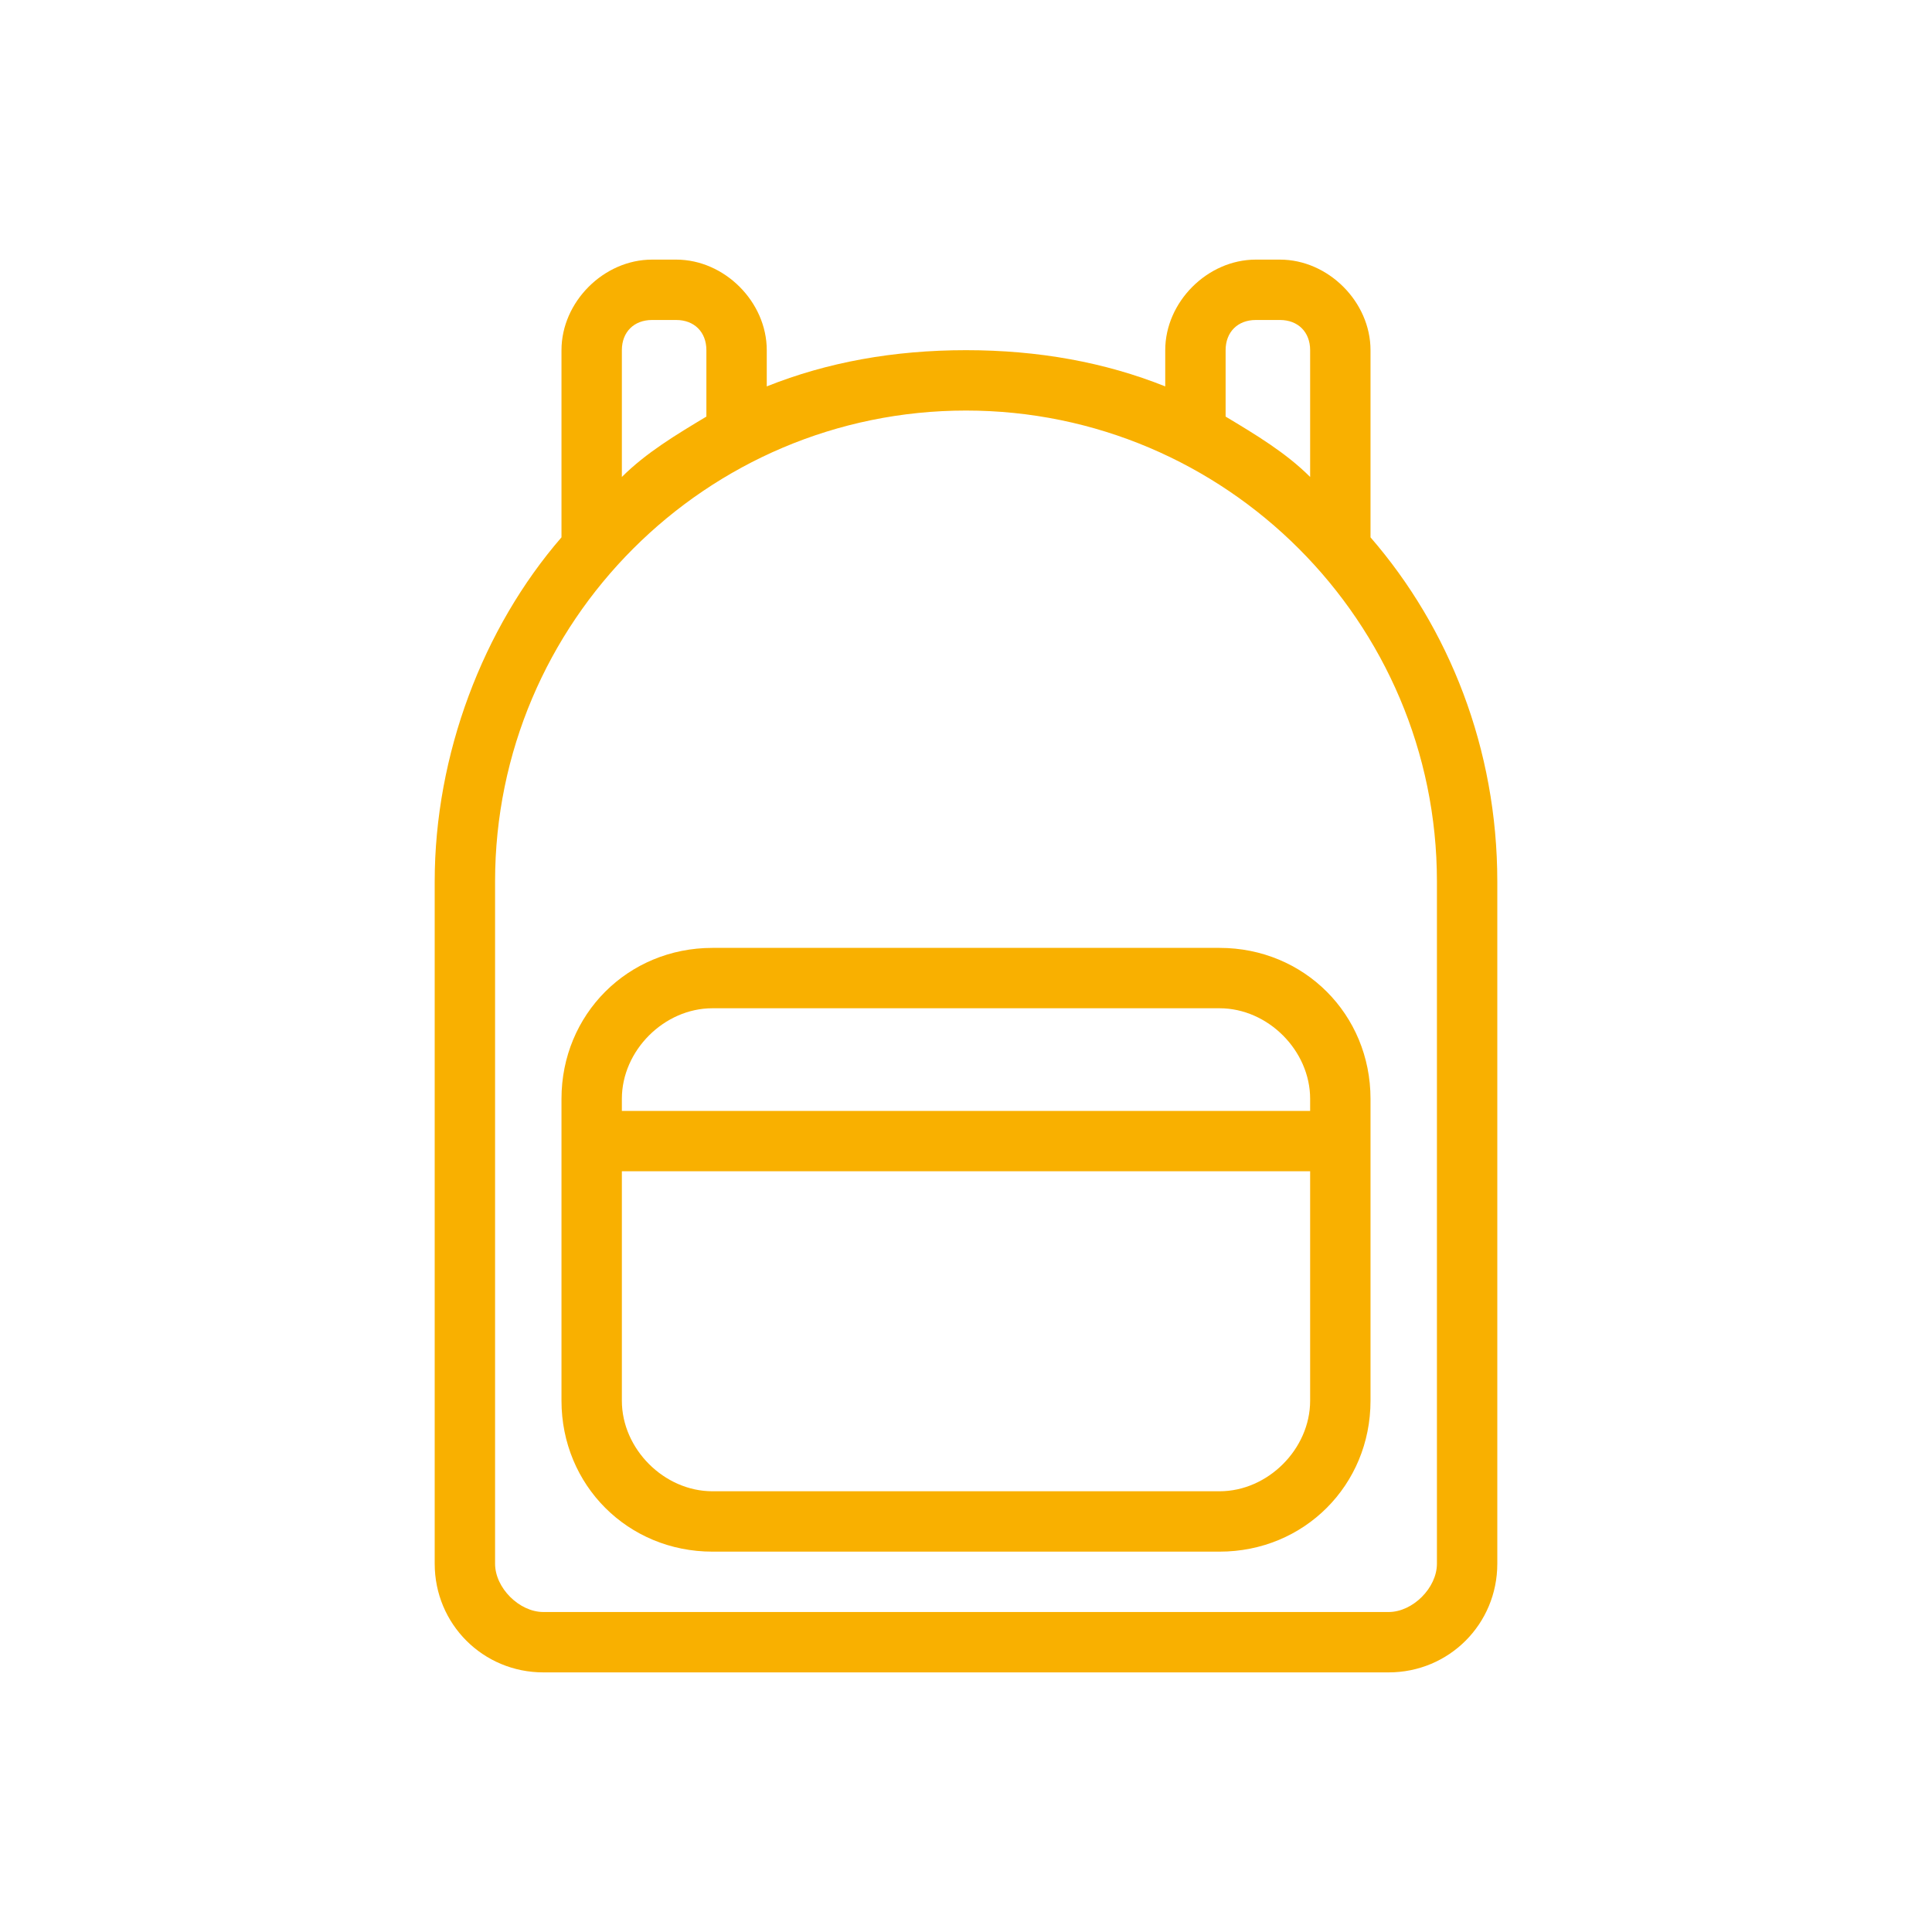
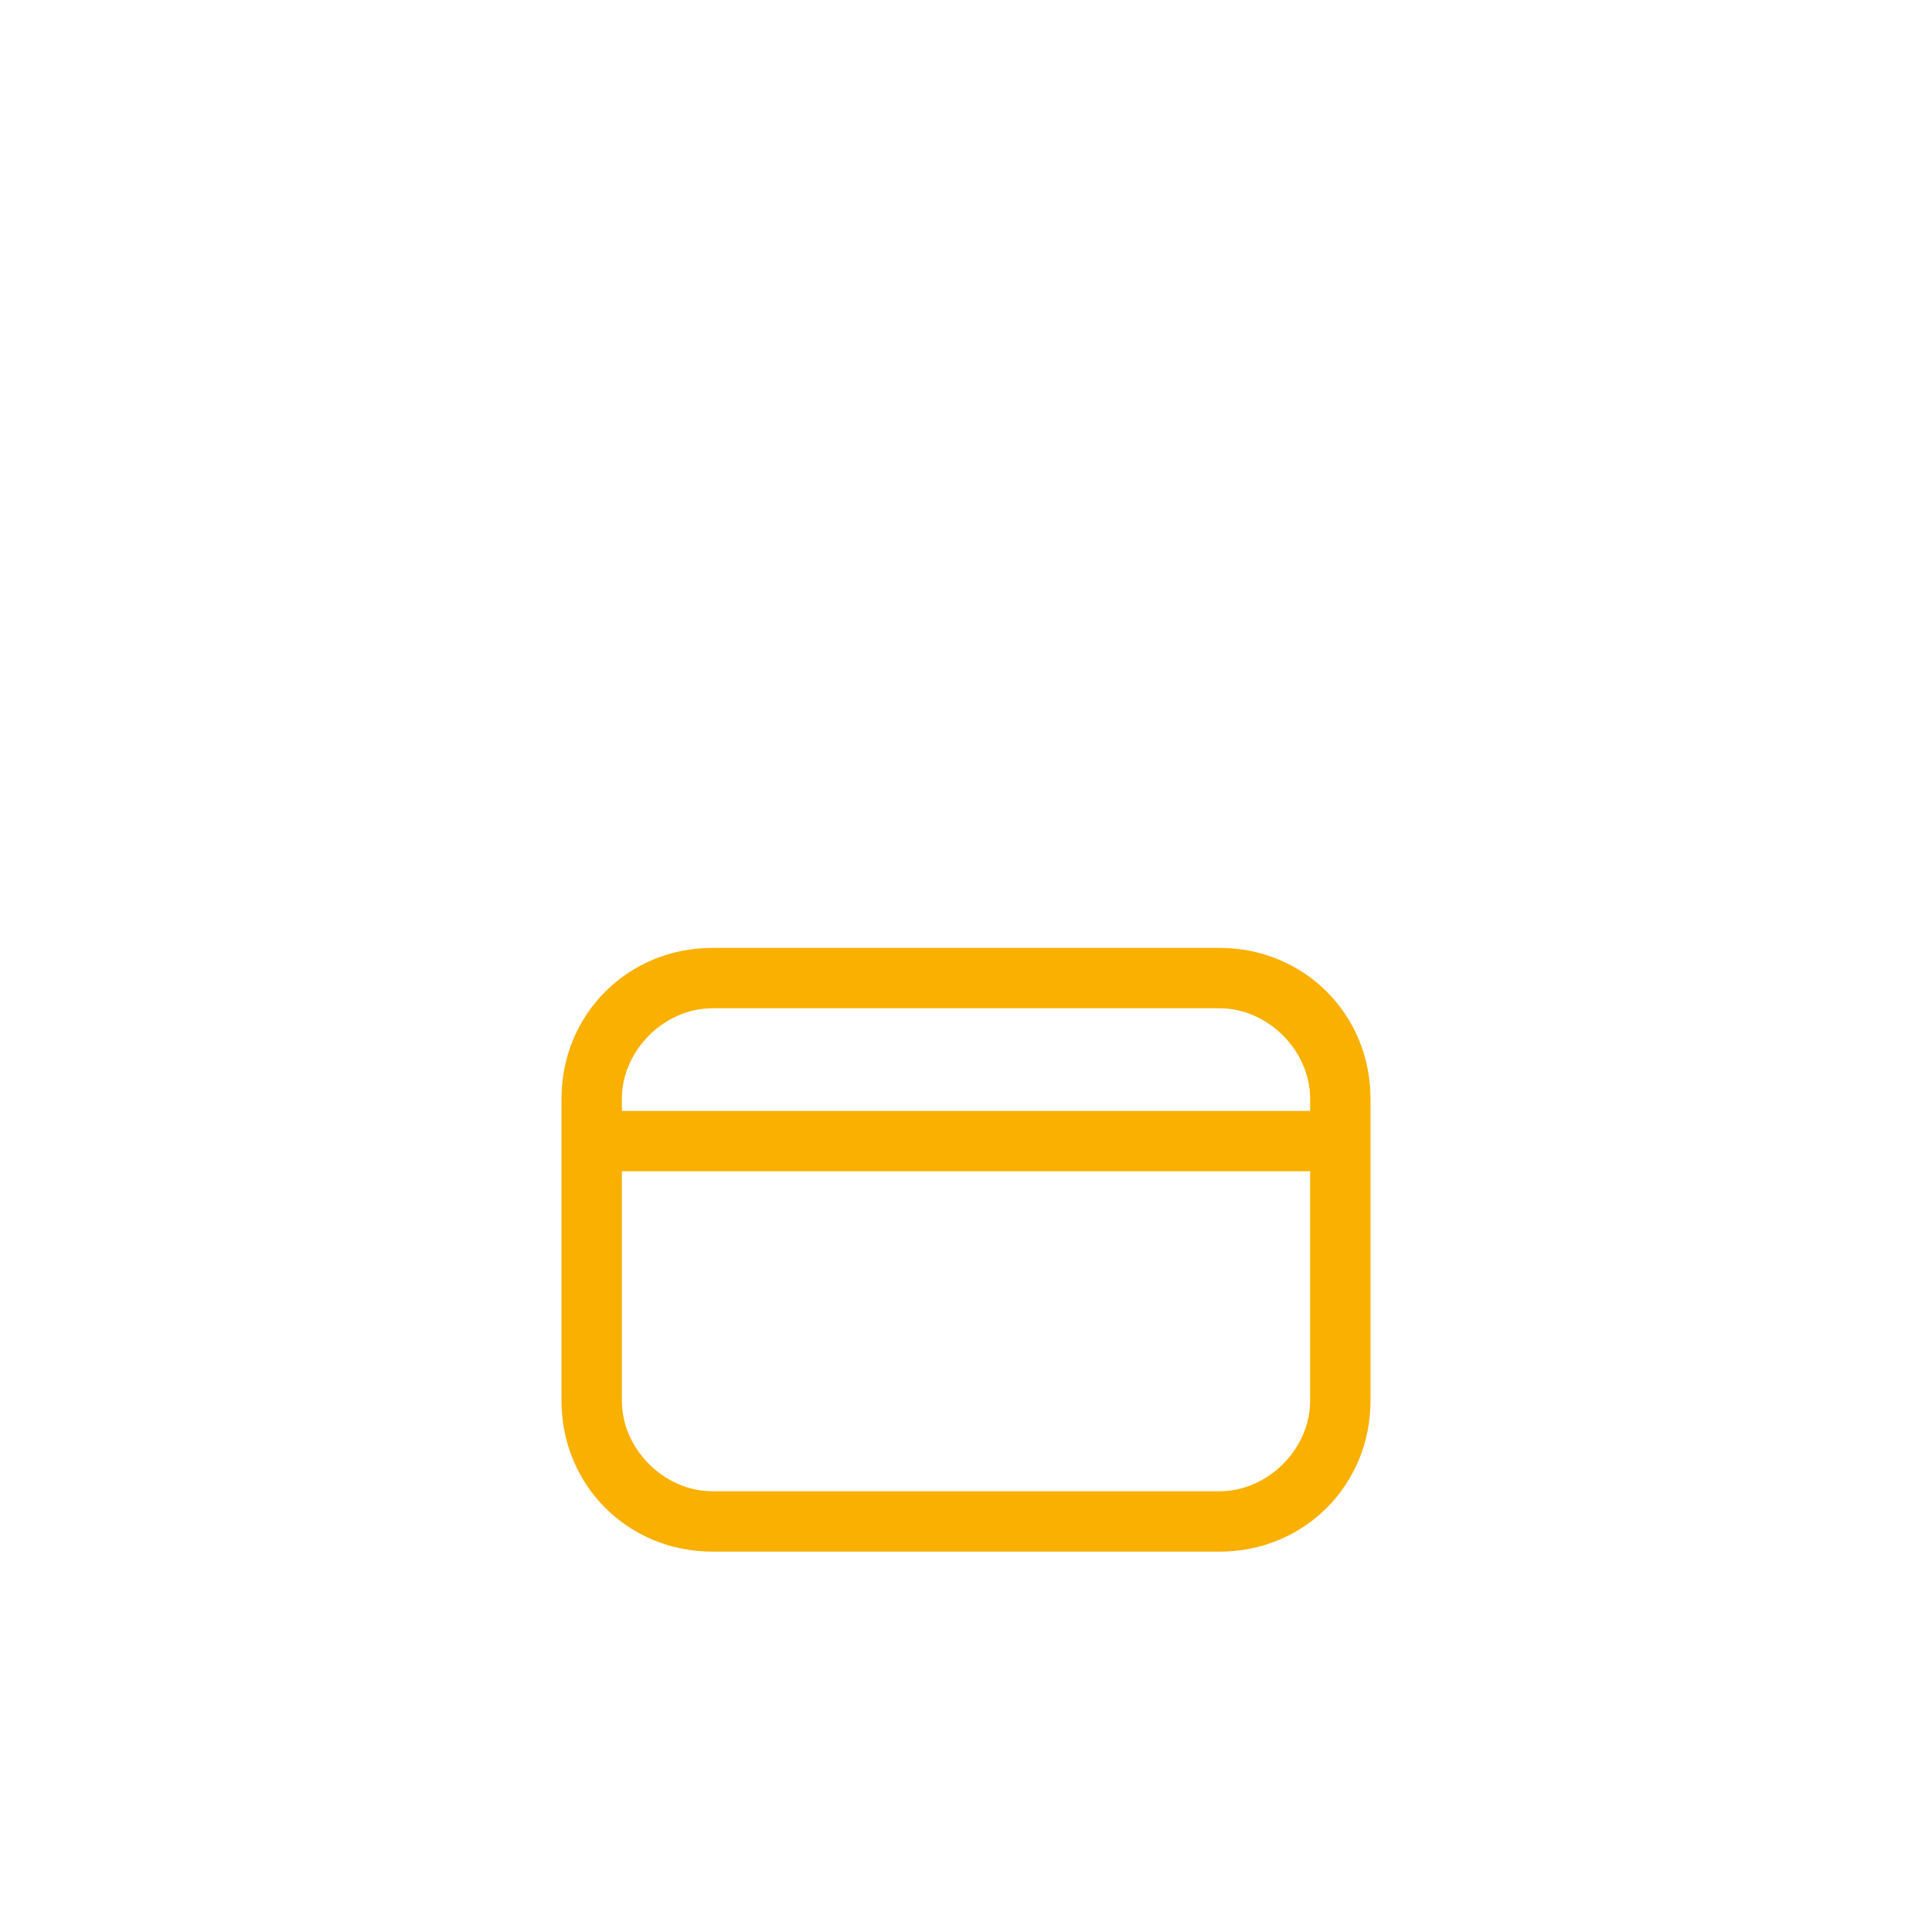
<svg xmlns="http://www.w3.org/2000/svg" version="1.1" id="Ebene_1" x="0px" y="0px" viewBox="0 0 32 32" enable-background="new 0 0 32 32" xml:space="preserve">
  <g id="Labels">
</g>
  <g id="Ebene_20">
</g>
  <g>
-     <path fill="#F9B000" d="M22.7,8.9c0-0.1,0-0.2,0-0.3V5.8c0-0.8-0.7-1.5-1.5-1.5h-0.4c-0.8,0-1.5,0.7-1.5,1.5v0.6   c-1-0.4-2.1-0.6-3.3-0.6S13.7,6,12.7,6.4V5.8c0-0.8-0.7-1.5-1.5-1.5h-0.4C10,4.3,9.3,5,9.3,5.8v2.8c0,0.1,0,0.2,0,0.3   c-1.3,1.5-2.1,3.6-2.1,5.7v11.3c0,1,0.8,1.8,1.8,1.8h14c1,0,1.8-0.8,1.8-1.8V14.6C24.8,12.4,24,10.4,22.7,8.9z M20.3,5.8   c0-0.3,0.2-0.5,0.5-0.5h0.4c0.3,0,0.5,0.2,0.5,0.5v2.1c-0.4-0.4-0.9-0.7-1.4-1V5.8z M10.3,5.8c0-0.3,0.2-0.5,0.5-0.5h0.4   c0.3,0,0.5,0.2,0.5,0.5v1.1c-0.5,0.3-1,0.6-1.4,1V5.8z M23.8,25.9c0,0.4-0.4,0.8-0.8,0.8H9c-0.4,0-0.8-0.4-0.8-0.8V14.6   c0-4.3,3.5-7.8,7.8-7.8s7.8,3.5,7.8,7.8V25.9z" />
    <path fill="#F9B000" d="M11.8,15.7c-1.4,0-2.5,1.1-2.5,2.5v5c0,1.4,1.1,2.5,2.5,2.5h8.4c1.4,0,2.5-1.1,2.5-2.5v-5   c0-1.4-1.1-2.5-2.5-2.5C20.2,15.7,11.8,15.7,11.8,15.7z M21.7,23.2c0,0.8-0.7,1.5-1.5,1.5h-8.4c-0.8,0-1.5-0.7-1.5-1.5v-3.8h11.4   V23.2z M21.7,18.2v0.2H10.3v-0.2c0-0.8,0.7-1.5,1.5-1.5h8.4C21,16.7,21.7,17.4,21.7,18.2z" />
  </g>
</svg>